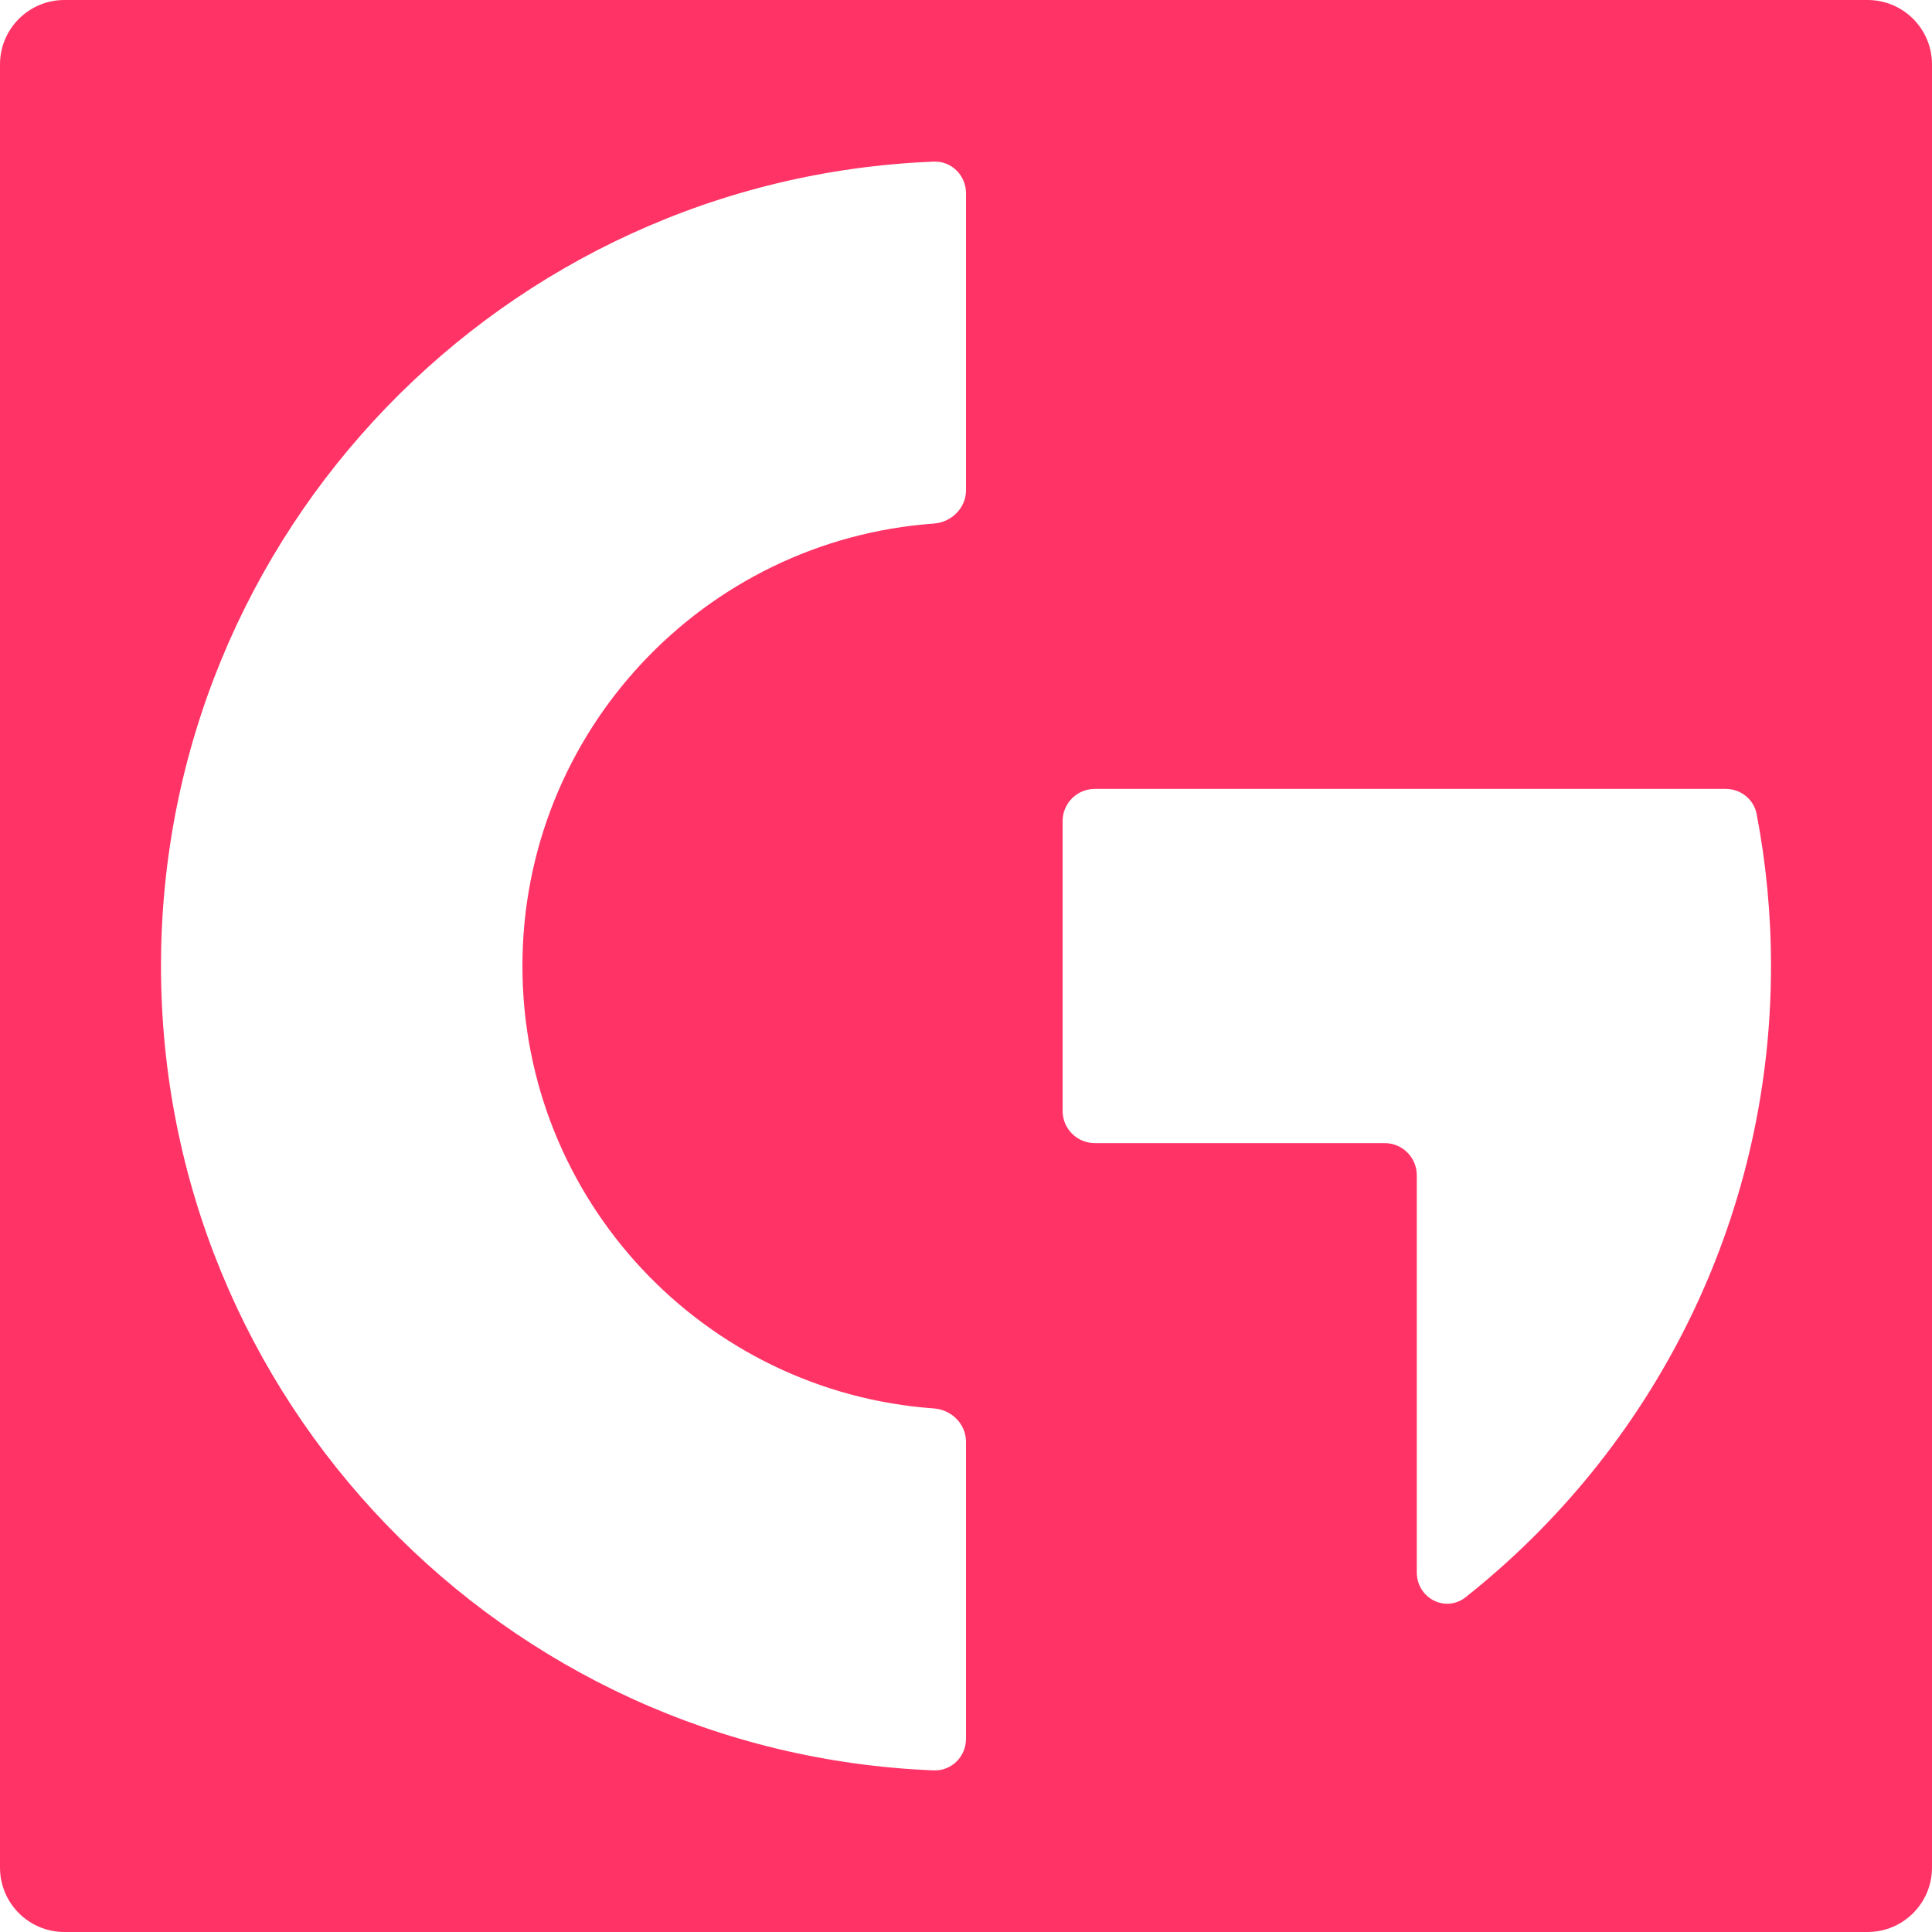
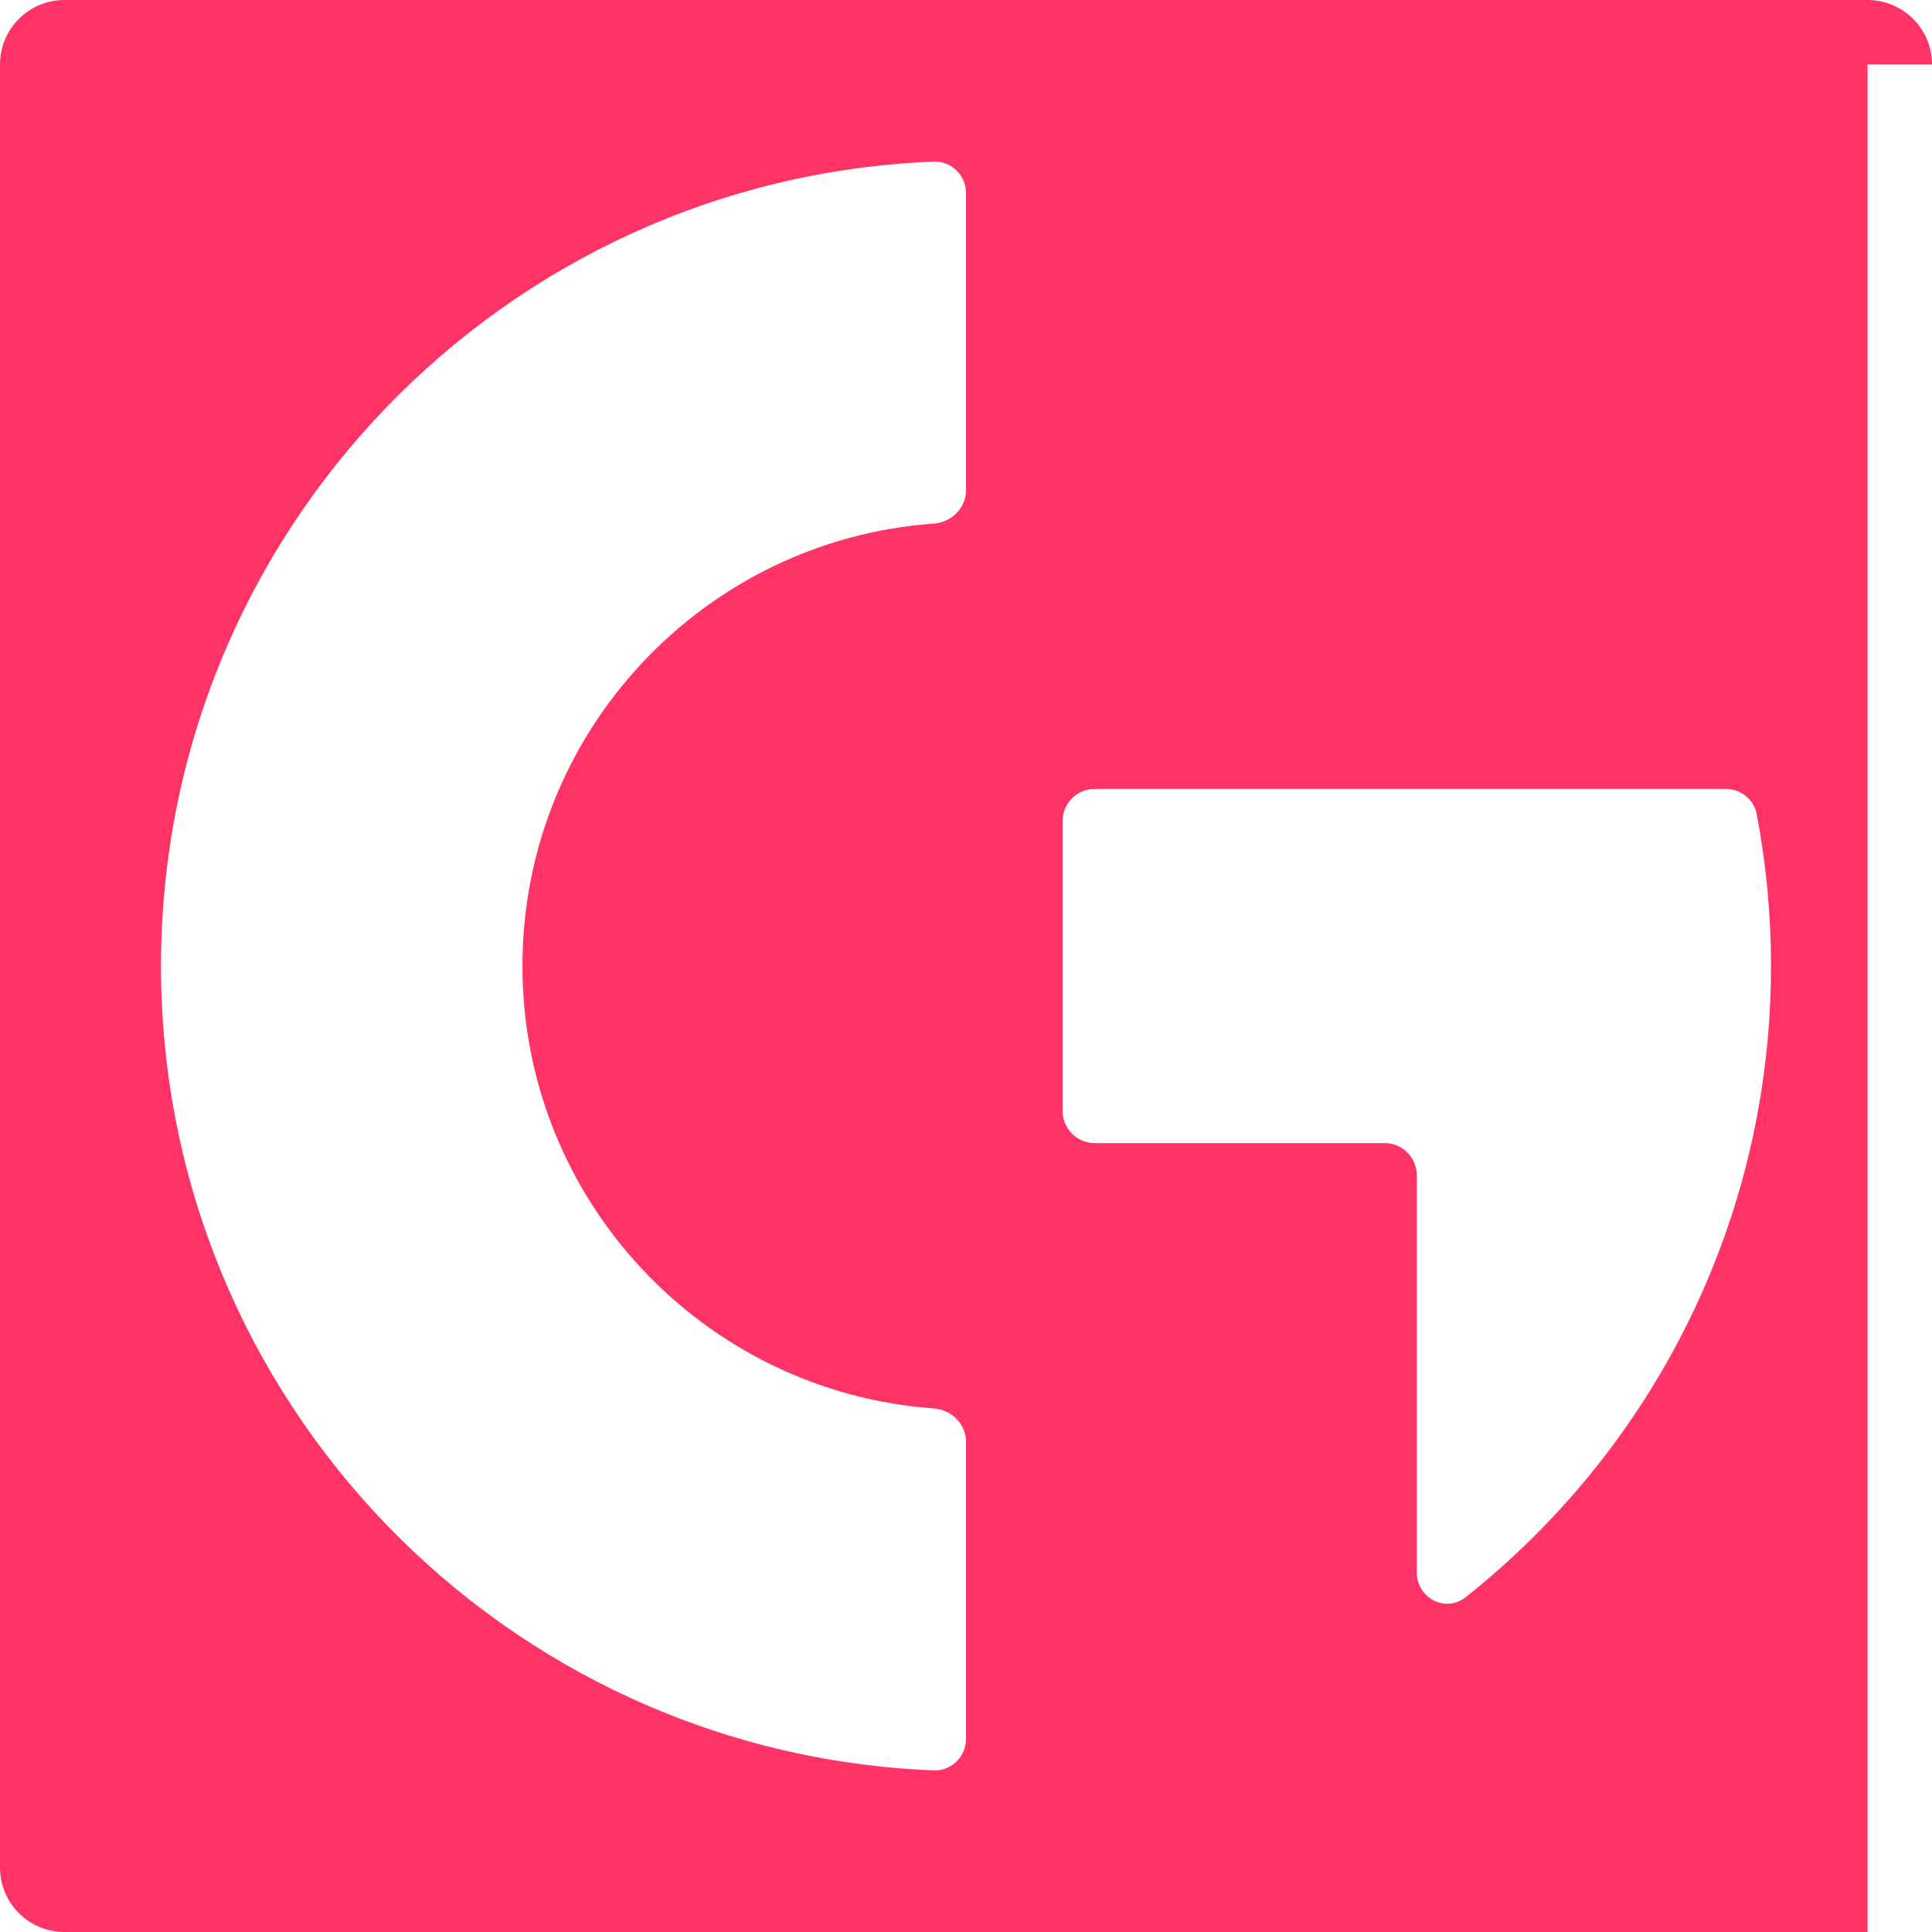
<svg xmlns="http://www.w3.org/2000/svg" width="120" height="120" viewBox="0 0 120 120" fill="none">
-   <path fill-rule="evenodd" clip-rule="evenodd" d="M120 4C120 1.791 118.209 0 116 0H4C1.791 0 0 1.791 0 4V116C0 118.209 1.791 120 4 120H116C118.209 120 120 118.209 120 116V4ZM57.998 10.039C31.312 11.09 10 33.056 10 60C10 86.944 31.312 108.91 57.998 109.961C59.102 110.004 60 109.105 60 108L60 89.551C60 88.446 59.102 87.558 58 87.48C43.718 86.455 32.449 74.543 32.449 60C32.449 45.457 43.718 33.545 58 32.52C59.102 32.441 60 31.553 60 30.449L60 12C60 10.895 59.102 9.996 57.998 10.039ZM68 49C66.895 49 66 49.895 66 51V69C66 70.105 66.895 71 68 71H86C87.105 71 88 71.895 88 73V97.661C88 99.265 89.782 100.198 91.039 99.201C102.591 90.043 110 75.887 110 60C110 56.775 109.695 53.622 109.111 50.567C108.936 49.648 108.121 49 107.185 49H68Z" fill="#FF3366" />
+   <path fill-rule="evenodd" clip-rule="evenodd" d="M120 4C120 1.791 118.209 0 116 0H4C1.791 0 0 1.791 0 4V116C0 118.209 1.791 120 4 120H116V4ZM57.998 10.039C31.312 11.09 10 33.056 10 60C10 86.944 31.312 108.91 57.998 109.961C59.102 110.004 60 109.105 60 108L60 89.551C60 88.446 59.102 87.558 58 87.48C43.718 86.455 32.449 74.543 32.449 60C32.449 45.457 43.718 33.545 58 32.52C59.102 32.441 60 31.553 60 30.449L60 12C60 10.895 59.102 9.996 57.998 10.039ZM68 49C66.895 49 66 49.895 66 51V69C66 70.105 66.895 71 68 71H86C87.105 71 88 71.895 88 73V97.661C88 99.265 89.782 100.198 91.039 99.201C102.591 90.043 110 75.887 110 60C110 56.775 109.695 53.622 109.111 50.567C108.936 49.648 108.121 49 107.185 49H68Z" fill="#FF3366" />
</svg>